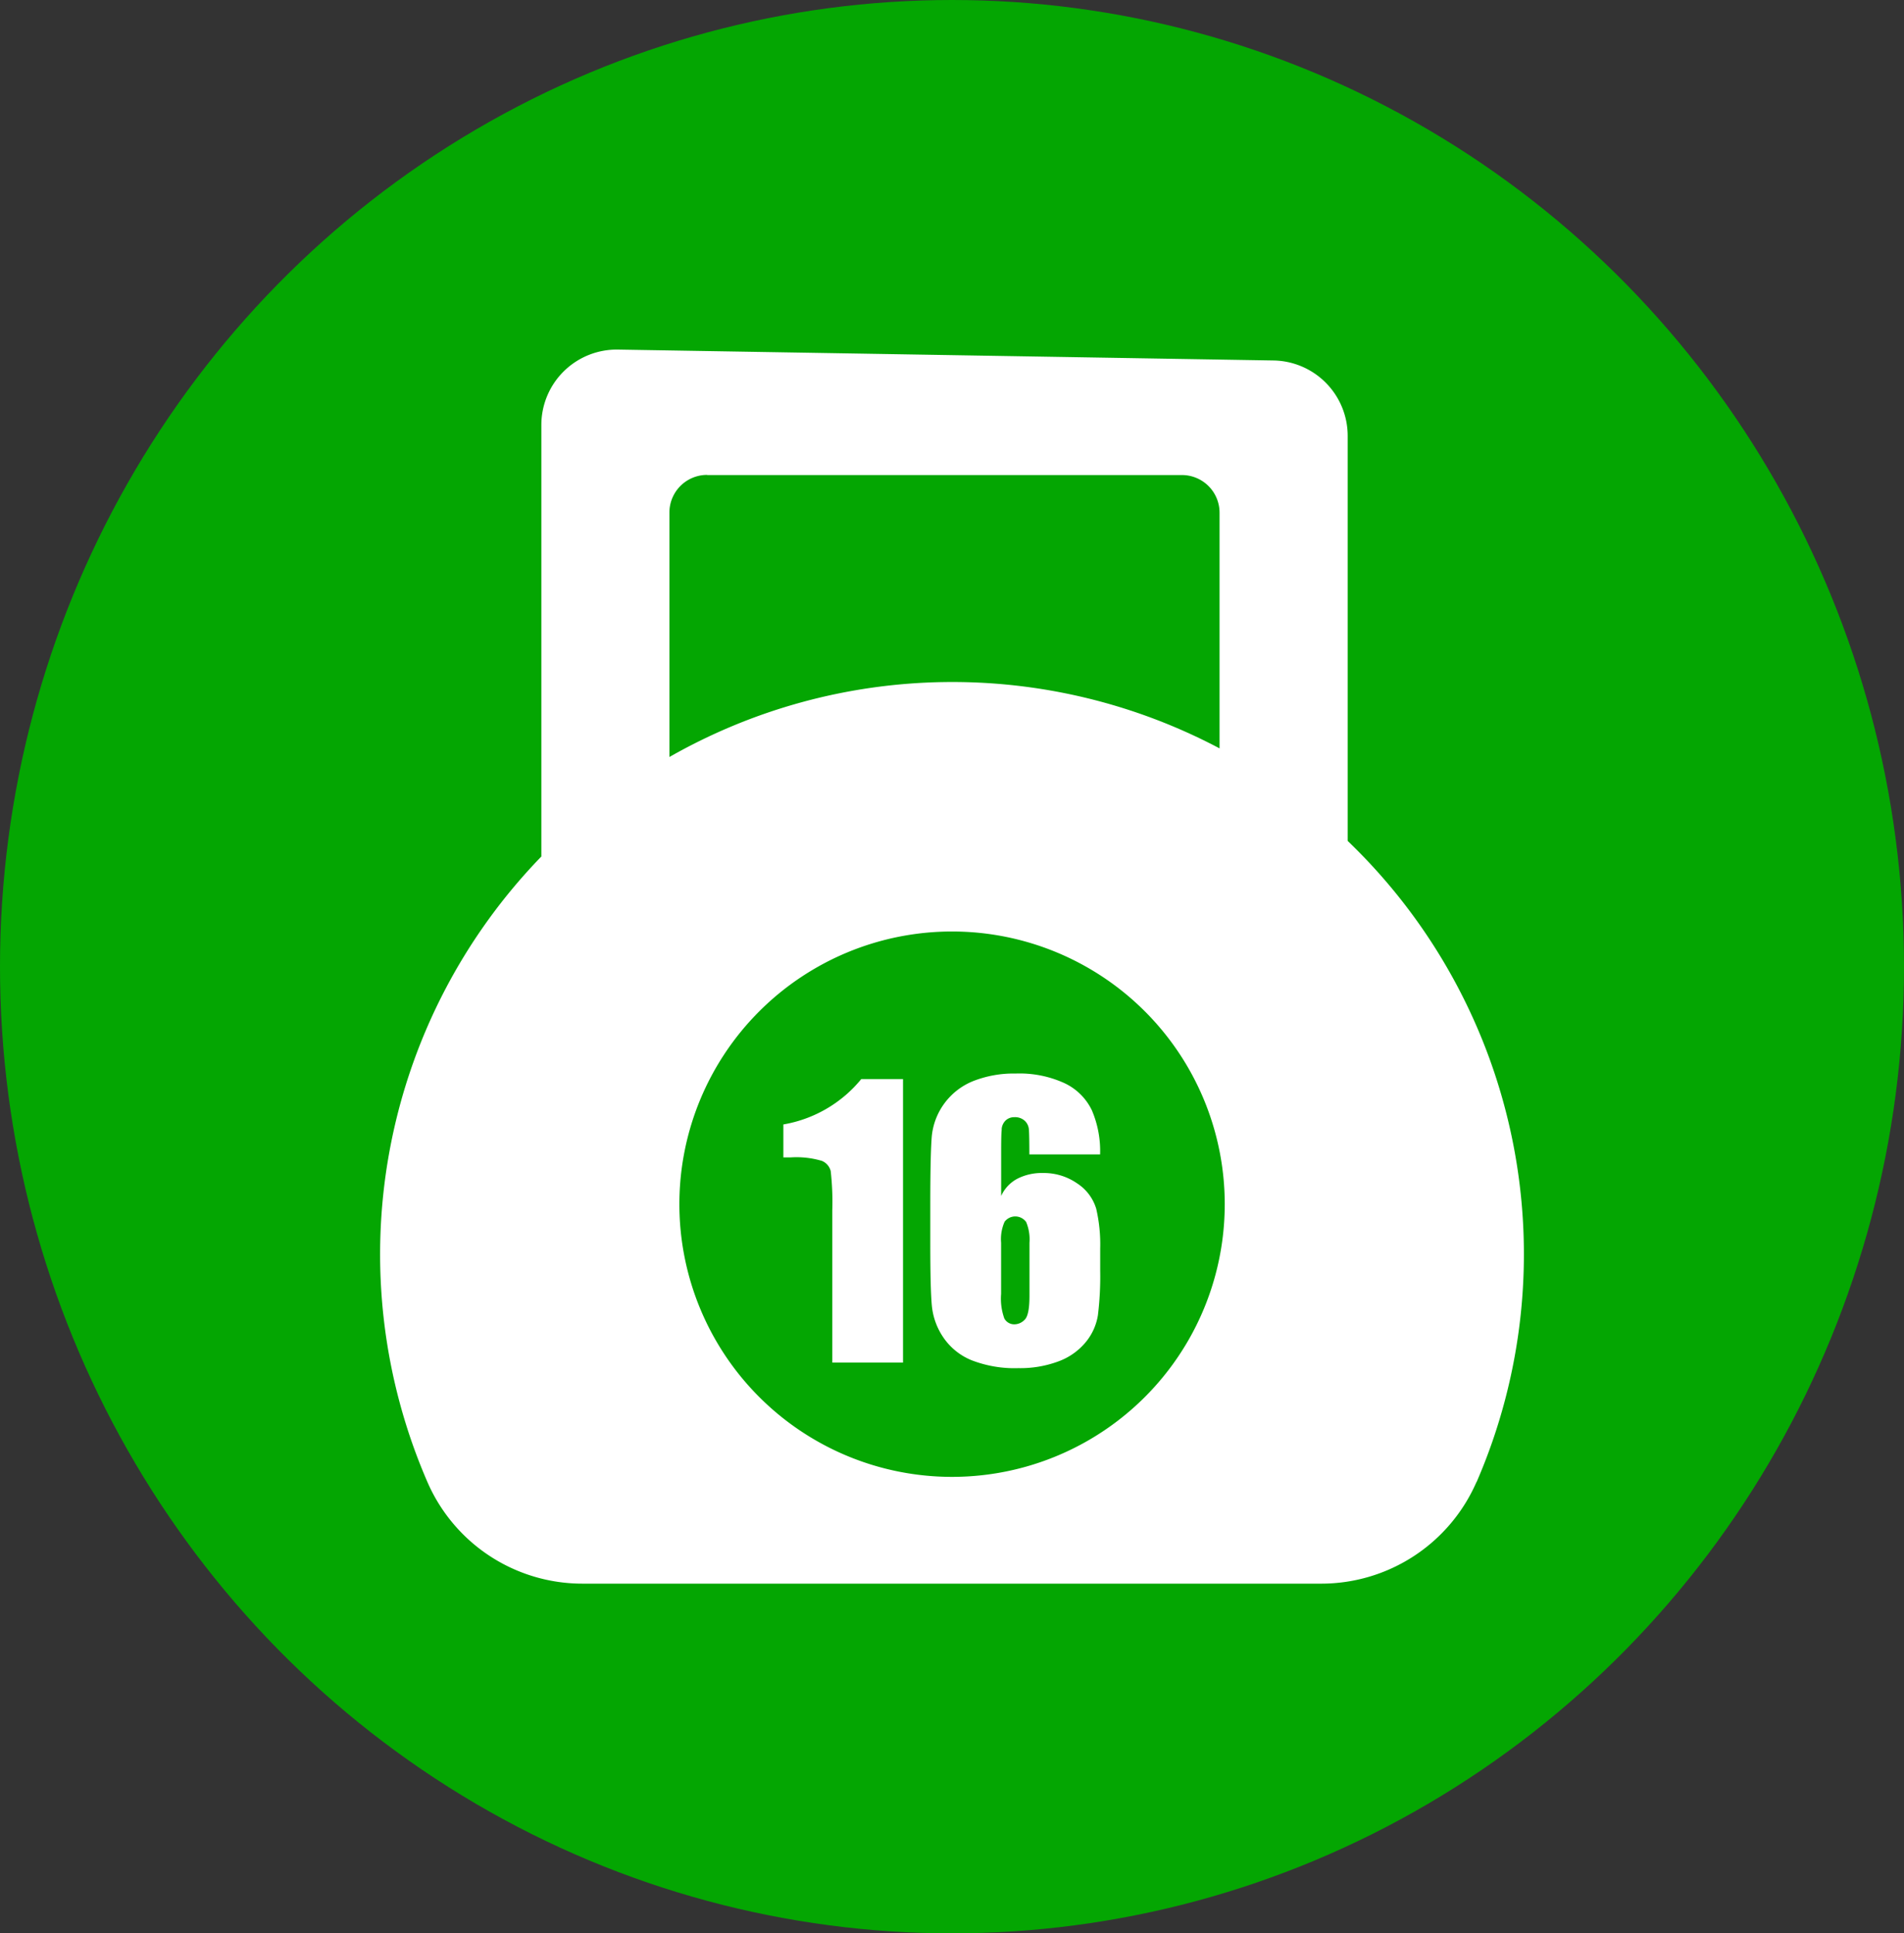
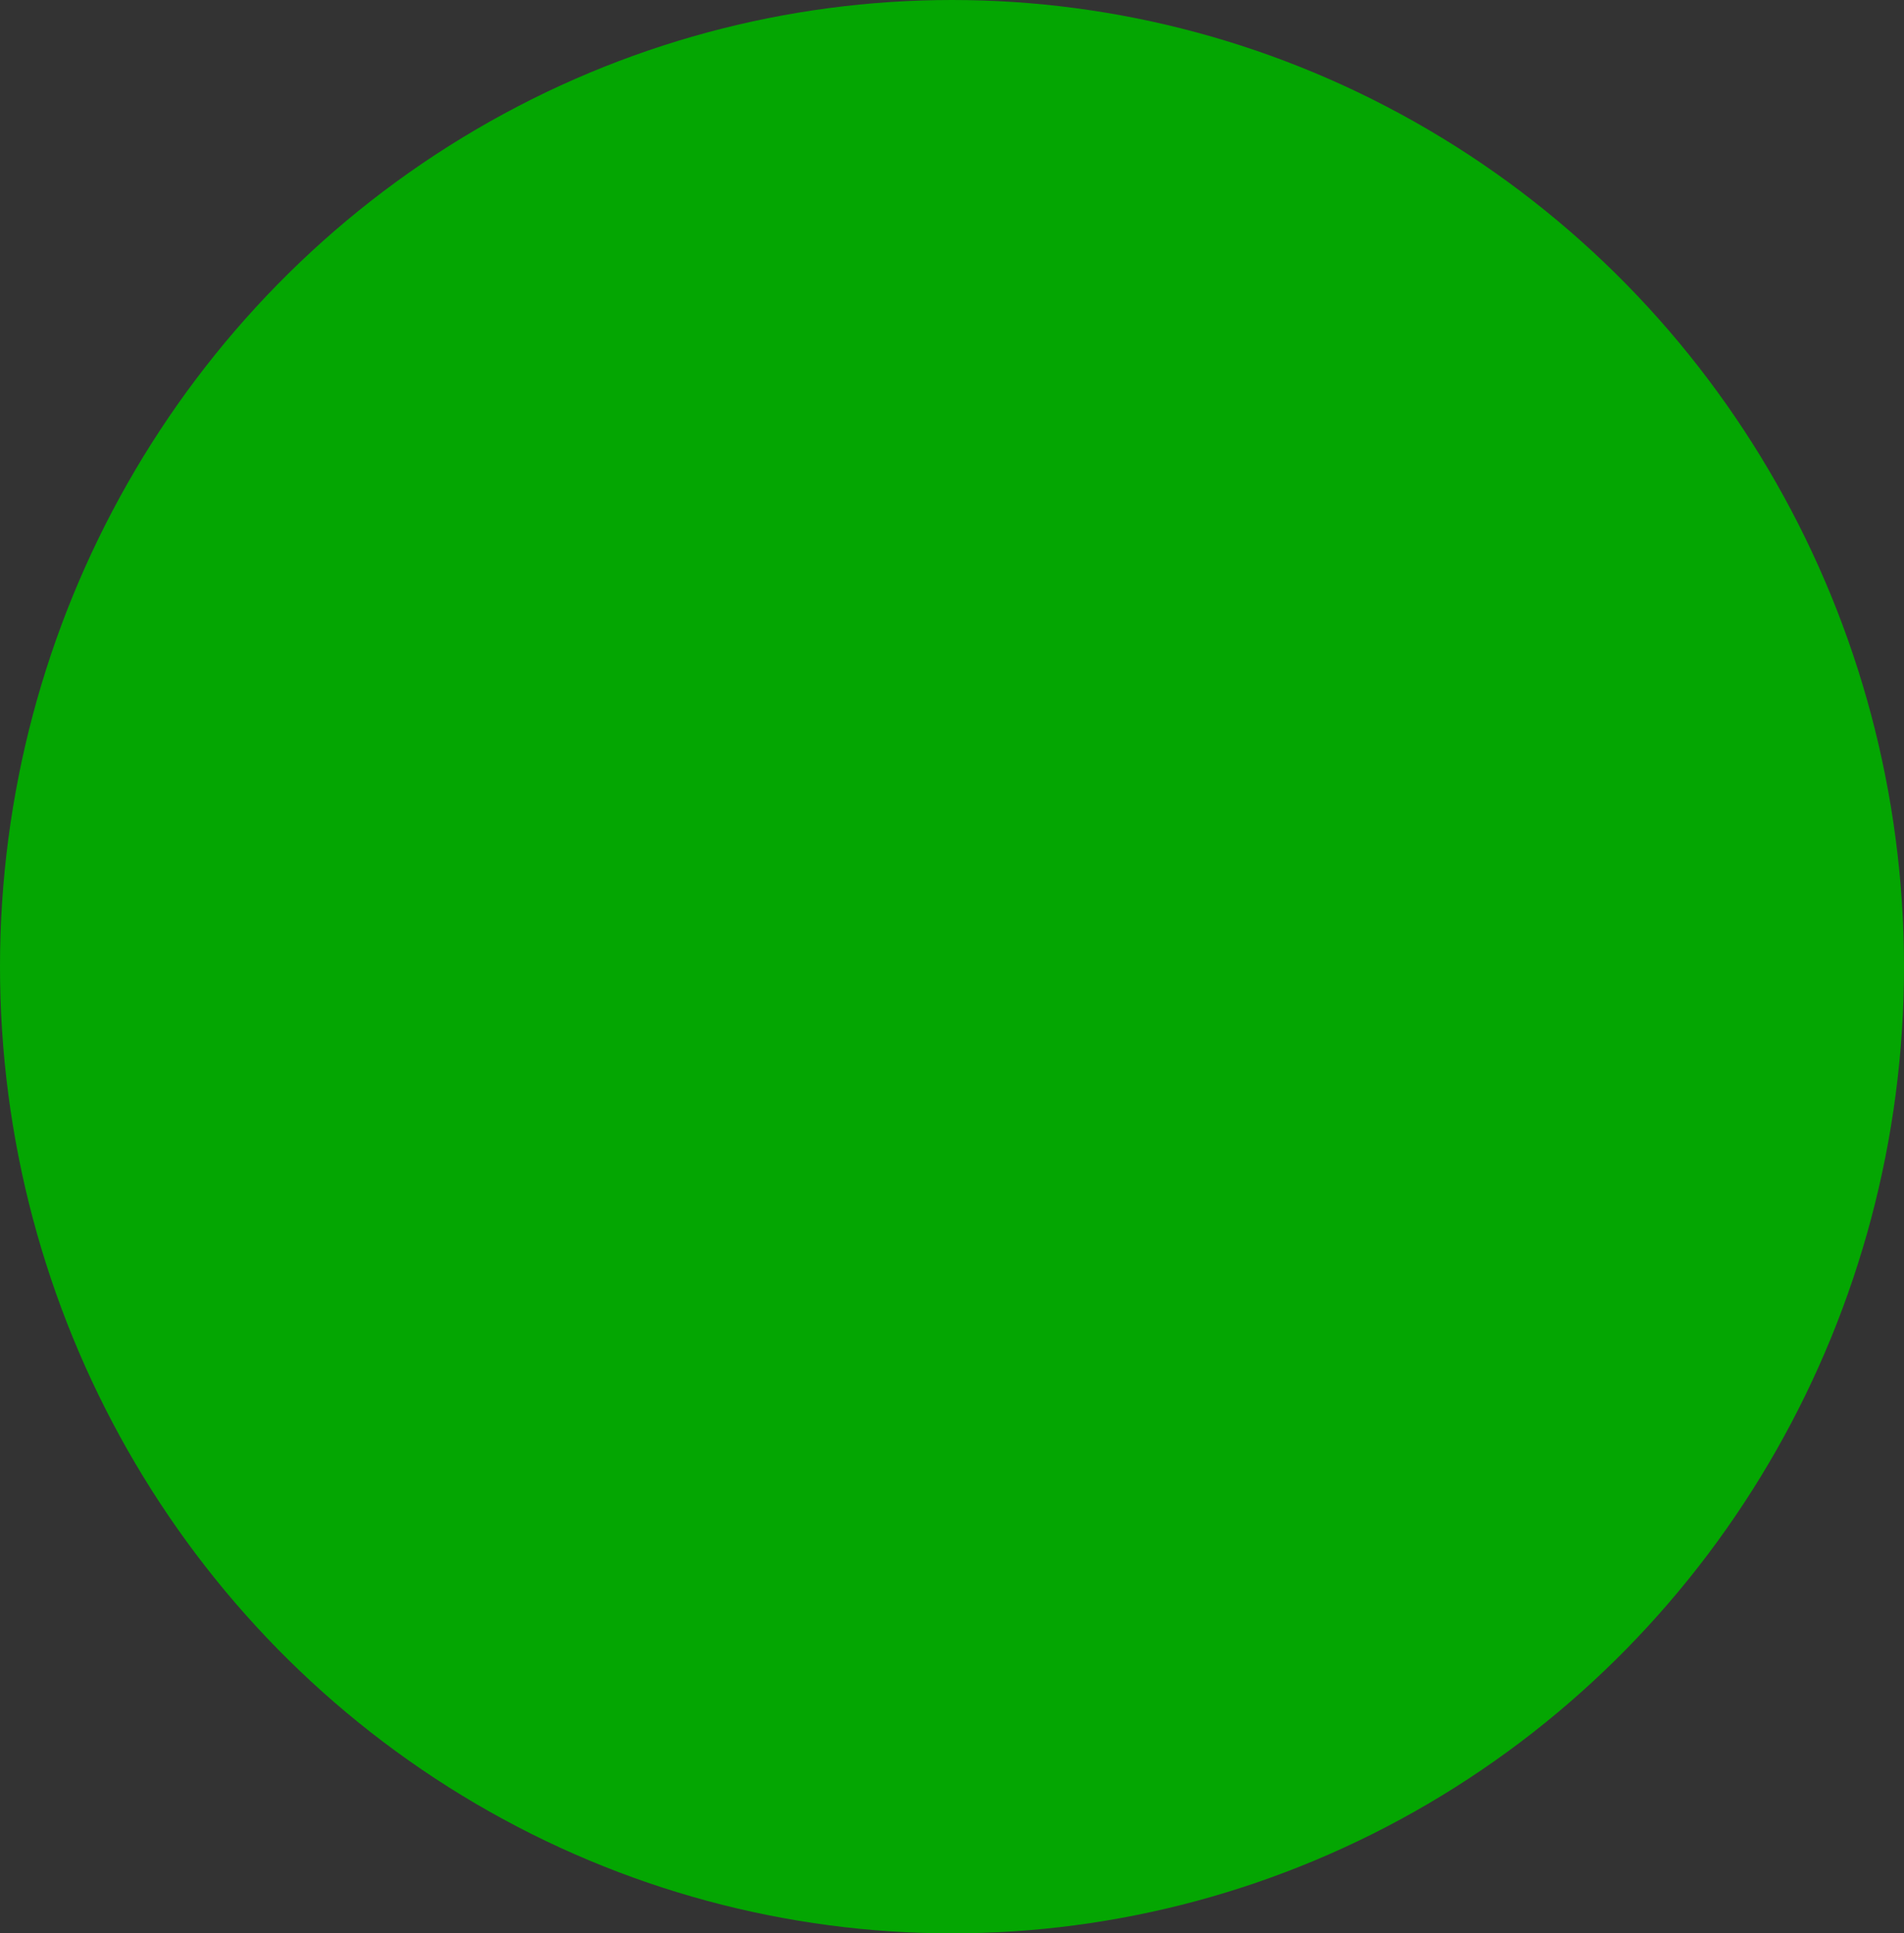
<svg xmlns="http://www.w3.org/2000/svg" width="65" height="66" viewBox="0 0 65 66">
  <rect x="0" y="0" width="65" height="66" fill="#333333" stroke="none" />
  <ellipse cx="32.5" cy="33" rx="32.5" ry="33" fill="#04a602" />
  <g transform="translate(12.976 11.938)">
-     <path d="M46.528,59.738a9.309,9.309,0,1,1,9.309-9.309,9.309,9.309,0,0,1-9.309,9.309Zm-8.362-34.2H54.374A1.285,1.285,0,0,1,55.66,26.82v8.049a19.5,19.5,0,0,0-18.781.294V26.82a1.285,1.285,0,0,1,1.287-1.287h0ZM64.434,59.917a19.548,19.548,0,0,0-4.4-21.889V24.2a2.574,2.574,0,0,0-2.53-2.573l-22.381-.372a2.574,2.574,0,0,0-2.616,2.573V38.56a19.507,19.507,0,0,0-3.873,21.391,5.767,5.767,0,0,0,5.286,3.432H59.13a5.781,5.781,0,0,0,5.3-3.467h0Z" transform="translate(-27.002 -21.259)" fill="#fff" />
-     <path d="M78.47,115.886v1.129h.238a3.048,3.048,0,0,1,1.078.118.512.512,0,0,1,.3.345,9.317,9.317,0,0,1,.054,1.351v5.189h2.415V114.34H81.129a4.39,4.39,0,0,1-2.659,1.549h0Z" transform="translate(-64.703 -89.441)" fill="#fff" />
-     <path d="M99.778,118.684a.458.458,0,0,1,.738.011,1.537,1.537,0,0,1,.112.706v1.811c0,.447-.056.72-.169.821a.493.493,0,0,1-.324.152.386.386,0,0,1-.366-.2,2,2,0,0,1-.11-.837V119.4a1.466,1.466,0,0,1,.118-.714Zm-.1-3.164a.46.46,0,0,1,.136-.294.429.429,0,0,1,.3-.112.493.493,0,0,1,.35.12.45.45,0,0,1,.144.3q.016.177.016.851h2.415a3.545,3.545,0,0,0-.281-1.506,1.96,1.96,0,0,0-.934-.926,3.689,3.689,0,0,0-1.666-.329,3.778,3.778,0,0,0-1.455.259,2.267,2.267,0,0,0-1.41,1.883c-.032.388-.051,1.158-.051,2.311v1.34q0,1.6.056,2.159a2.312,2.312,0,0,0,.393,1.062,2.137,2.137,0,0,0,.96.773,4.054,4.054,0,0,0,1.6.27,3.724,3.724,0,0,0,1.372-.233,2.177,2.177,0,0,0,.926-.655,1.917,1.917,0,0,0,.415-.917,10.846,10.846,0,0,0,.078-1.511v-.77a5.368,5.368,0,0,0-.136-1.356,1.568,1.568,0,0,0-.645-.861,1.992,1.992,0,0,0-1.172-.358,1.828,1.828,0,0,0-.885.2,1.252,1.252,0,0,0-.543.583v-1.543c0-.364.005-.6.019-.722h0Z" transform="translate(-78.459 -88.914)" fill="#fff" />
-   </g>
+     </g>
</svg>